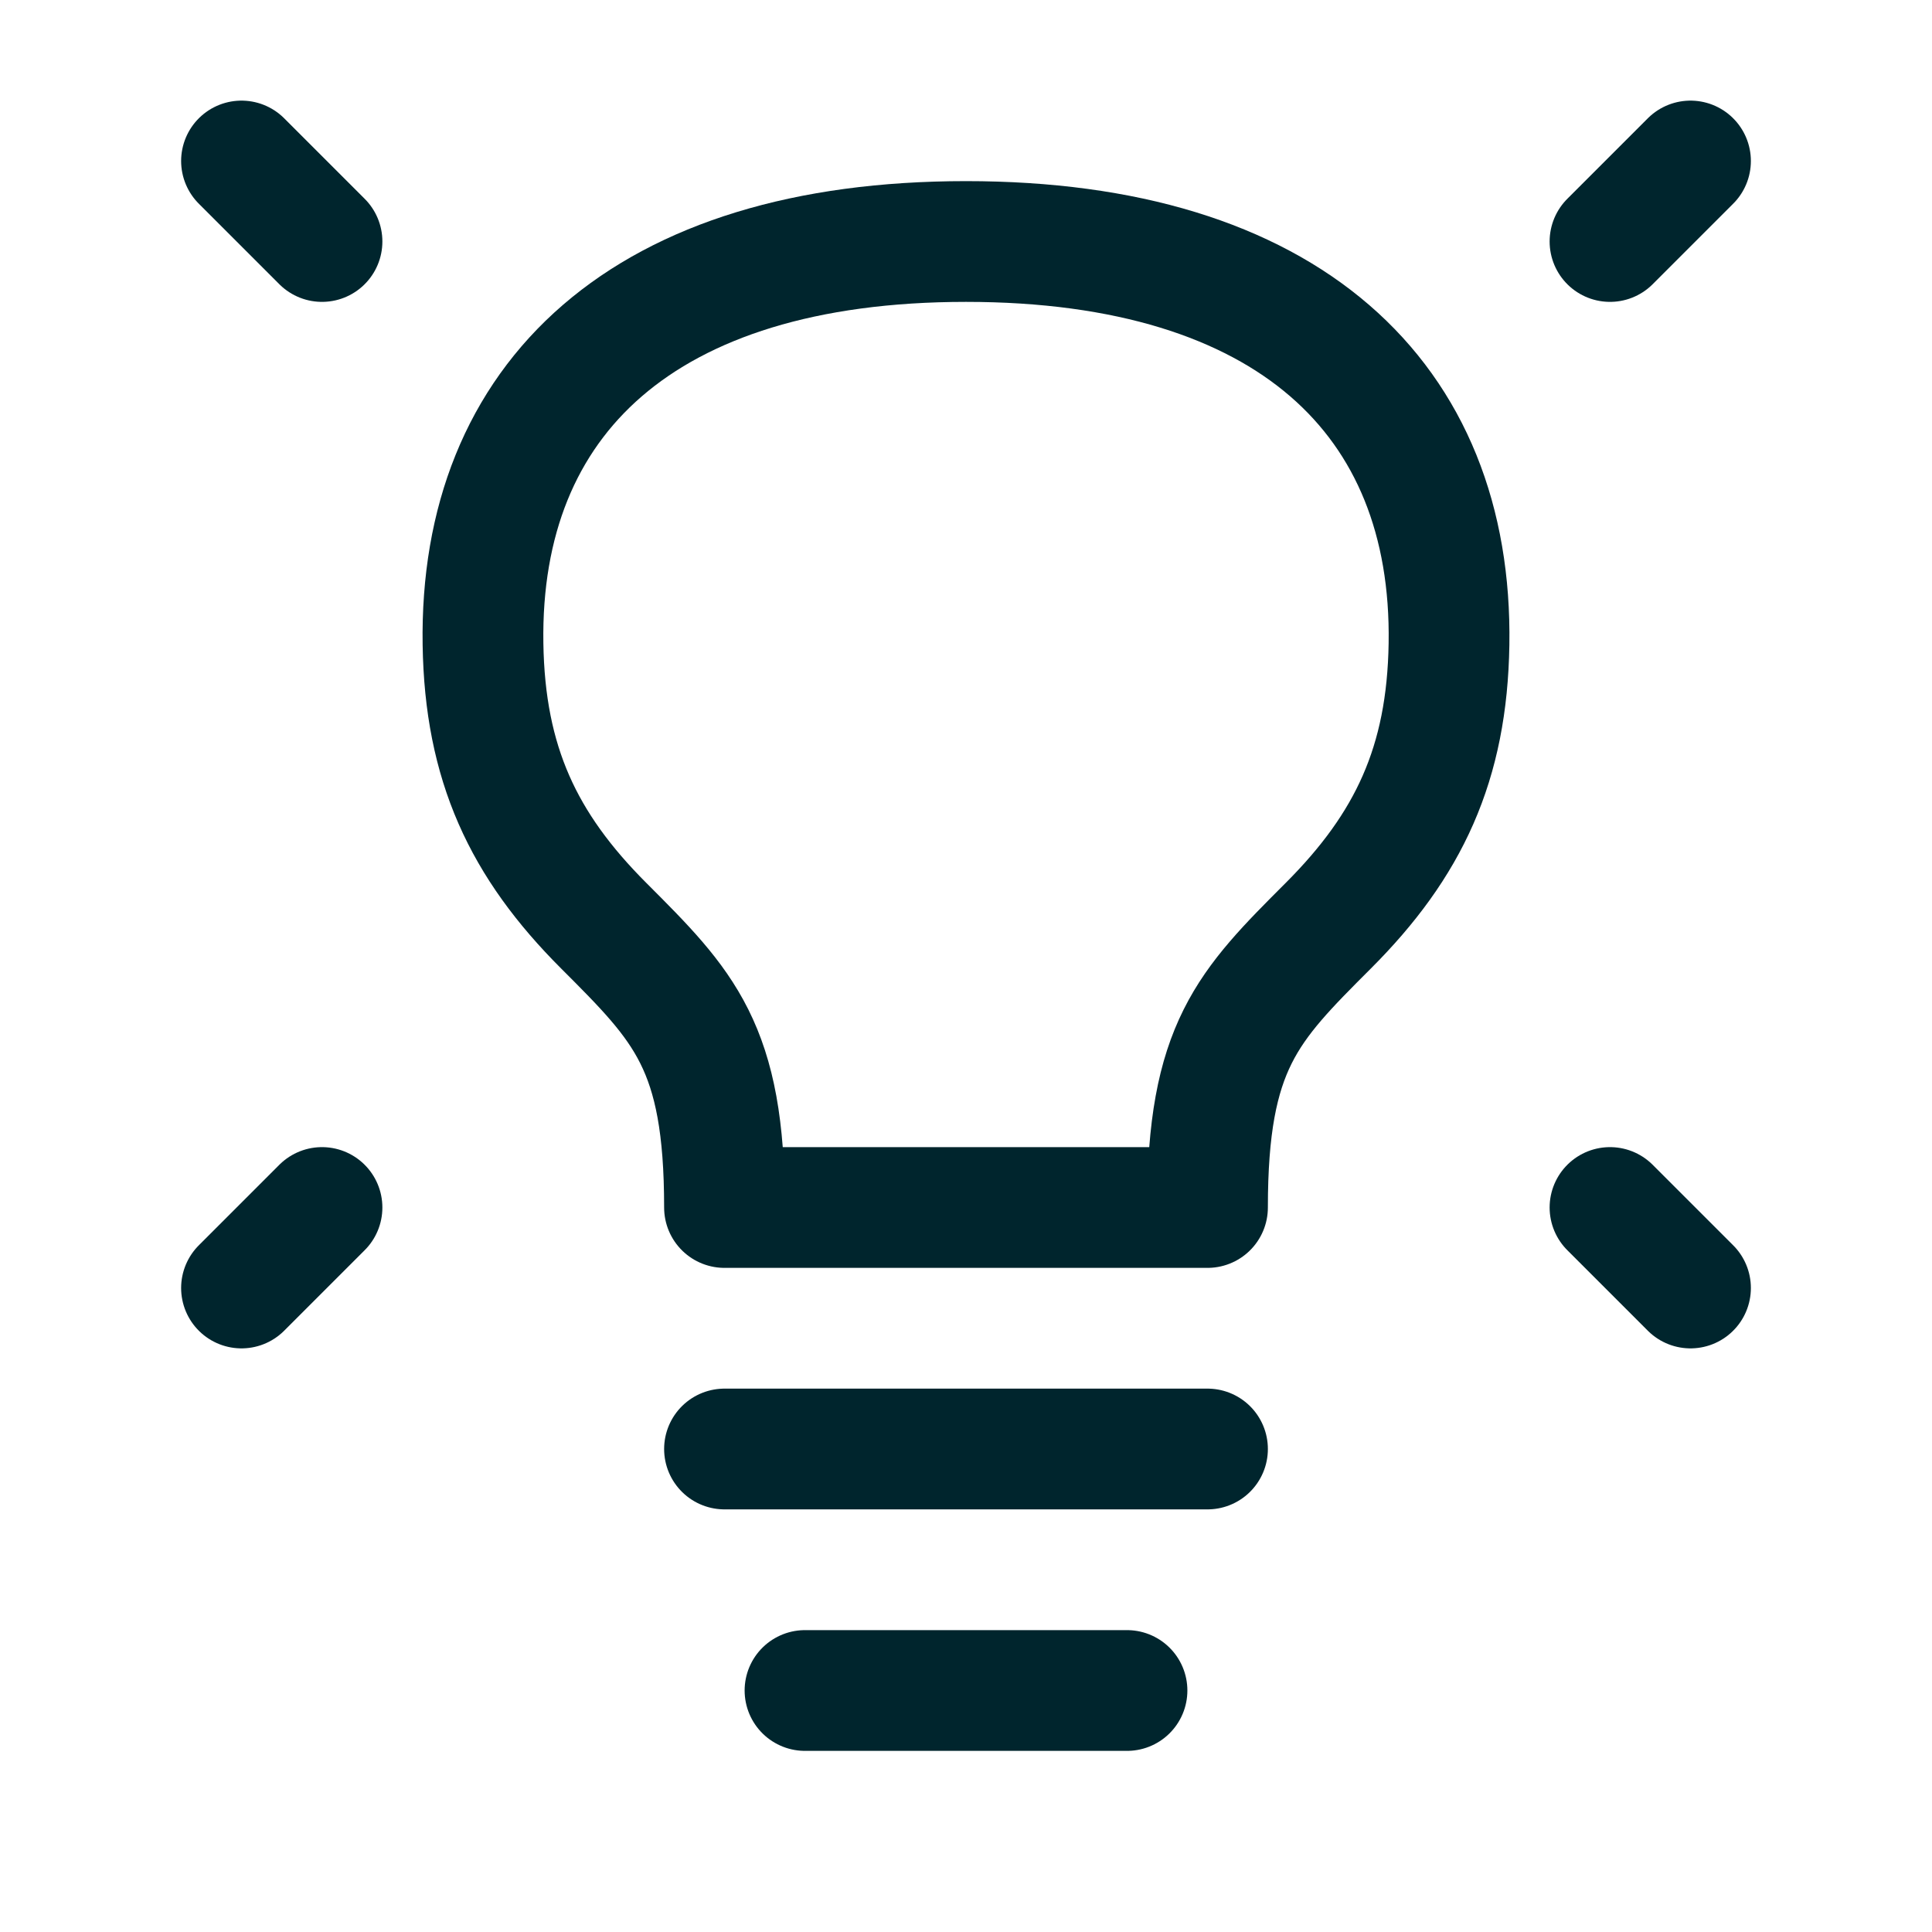
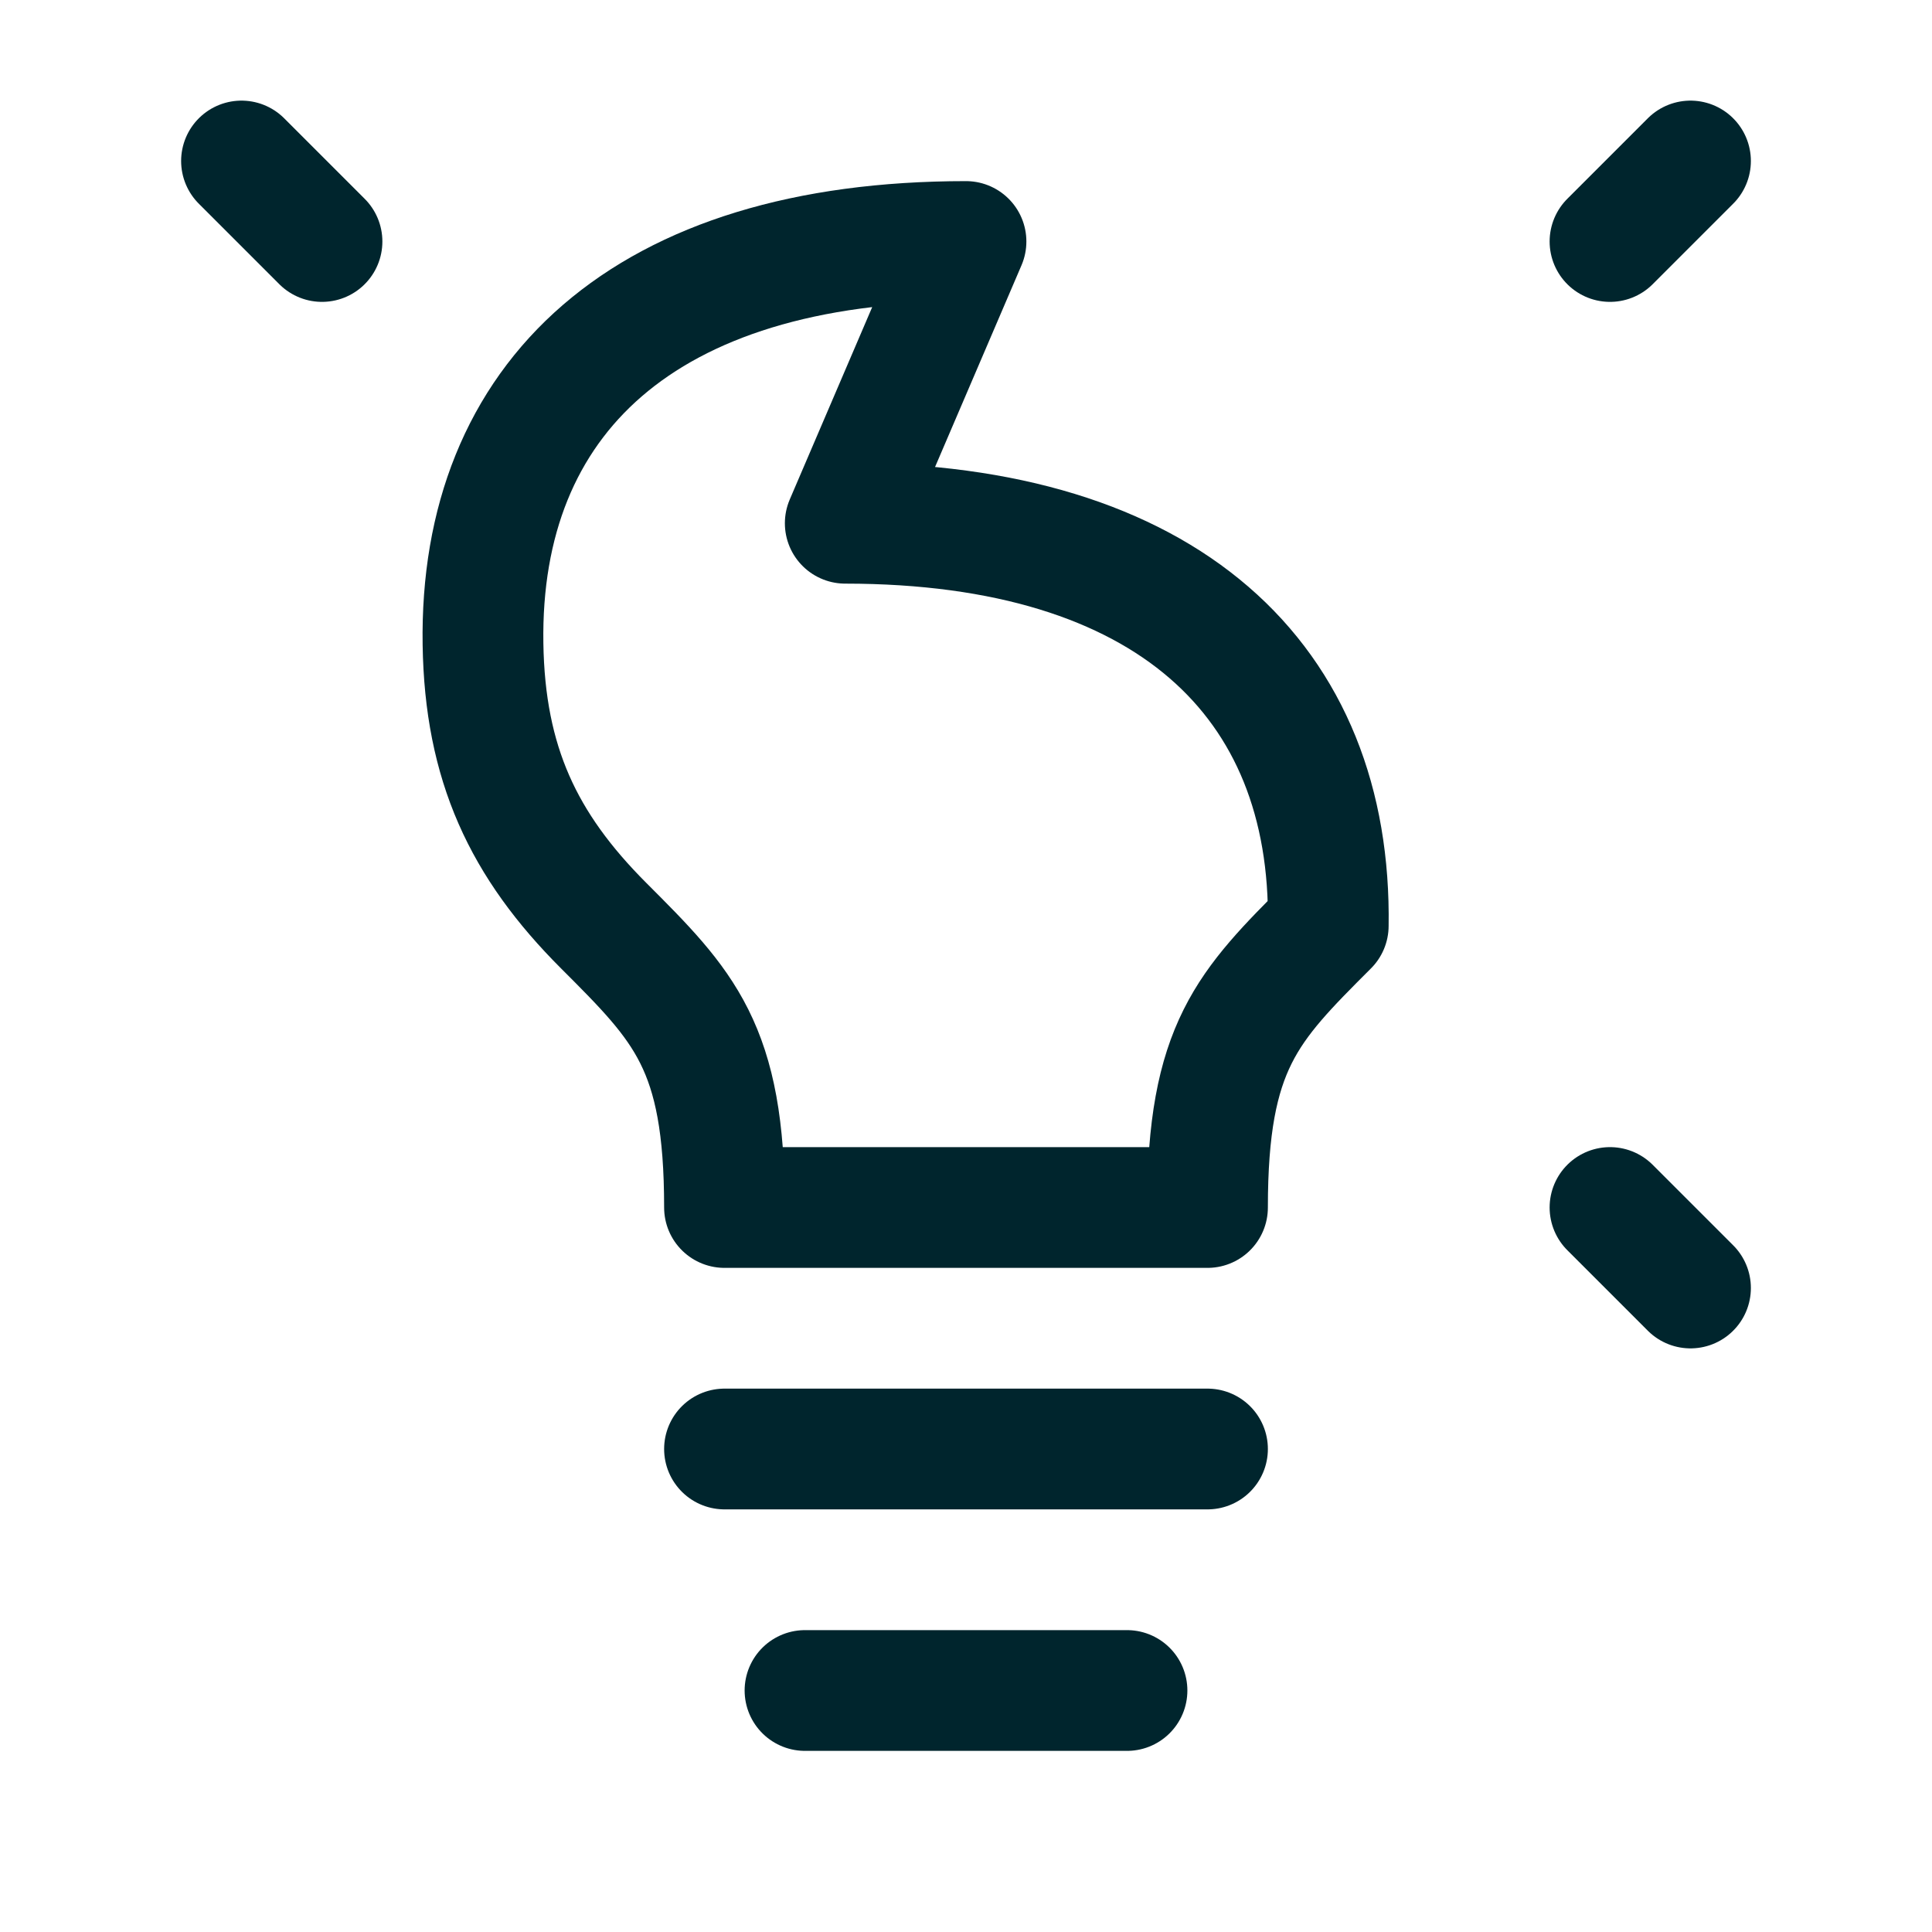
<svg xmlns="http://www.w3.org/2000/svg" width="24" height="24" viewBox="0 0 24 24">
  <title>light bulb on</title>
  <g class="nc-icon-wrapper" fill="none" stroke-width="1.5">
    <path d="M21 2l-1 1" stroke="#00252d" stroke-linecap="round" stroke-linejoin="round" />
    <path d="M3 2l1 1" stroke="#00252d" stroke-linecap="round" stroke-linejoin="round" />
    <path d="M21 16l-1-1" stroke="#00252d" stroke-linecap="round" stroke-linejoin="round" />
-     <path d="M3 16l1-1" stroke="#00252d" stroke-linecap="round" stroke-linejoin="round" />
    <path d="M9 18h6" stroke="#00252d" stroke-linecap="round" stroke-linejoin="round" />
    <path d="M10 21h4" stroke="#00252d" stroke-linecap="round" stroke-linejoin="round" />
-     <path d="M12 3C8 3 5.952 4.95 6 8c.023 1.487.5 2.5 1.5 3.5S9 13 9 15h6c0-2 .5-2.5 1.5-3.5S17.977 9.487 18 8c.048-3.05-2-5-6-5z" stroke="#00252d" stroke-linecap="round" stroke-linejoin="round" />
+     <path d="M12 3C8 3 5.952 4.95 6 8c.023 1.487.5 2.5 1.5 3.5S9 13 9 15h6c0-2 .5-2.5 1.5-3.5c.048-3.05-2-5-6-5z" stroke="#00252d" stroke-linecap="round" stroke-linejoin="round" />
  </g>
</svg>